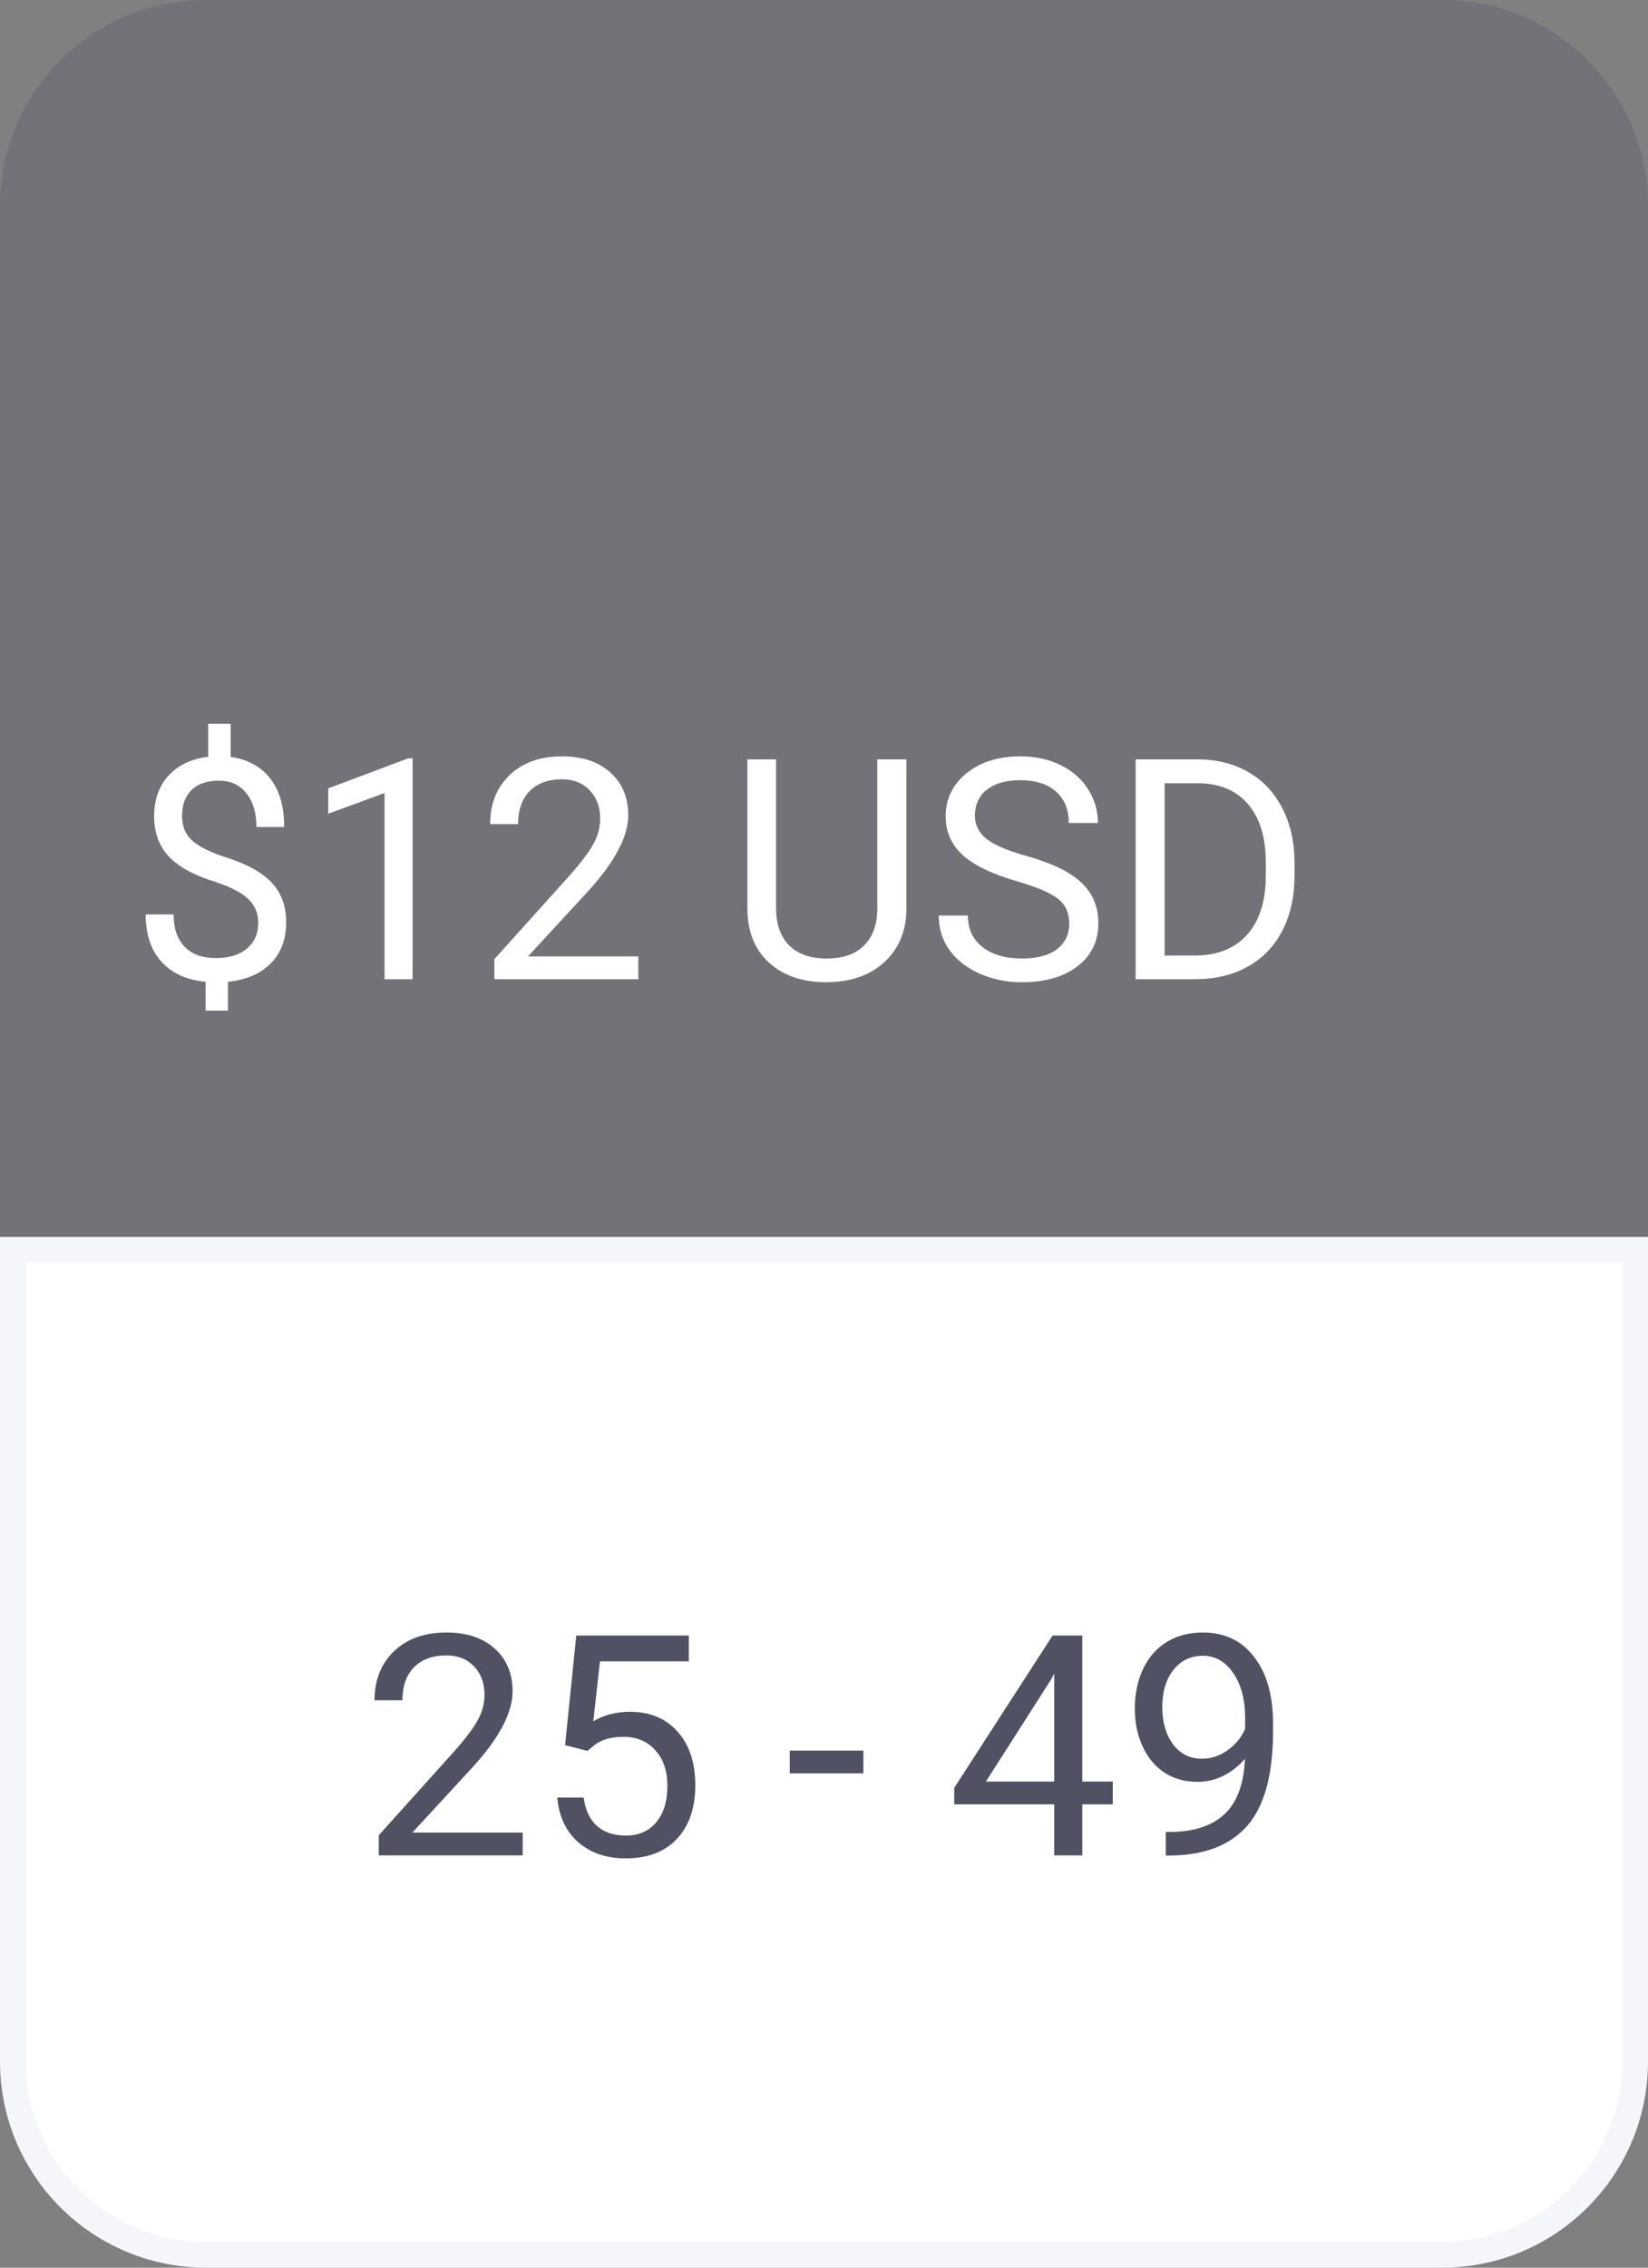
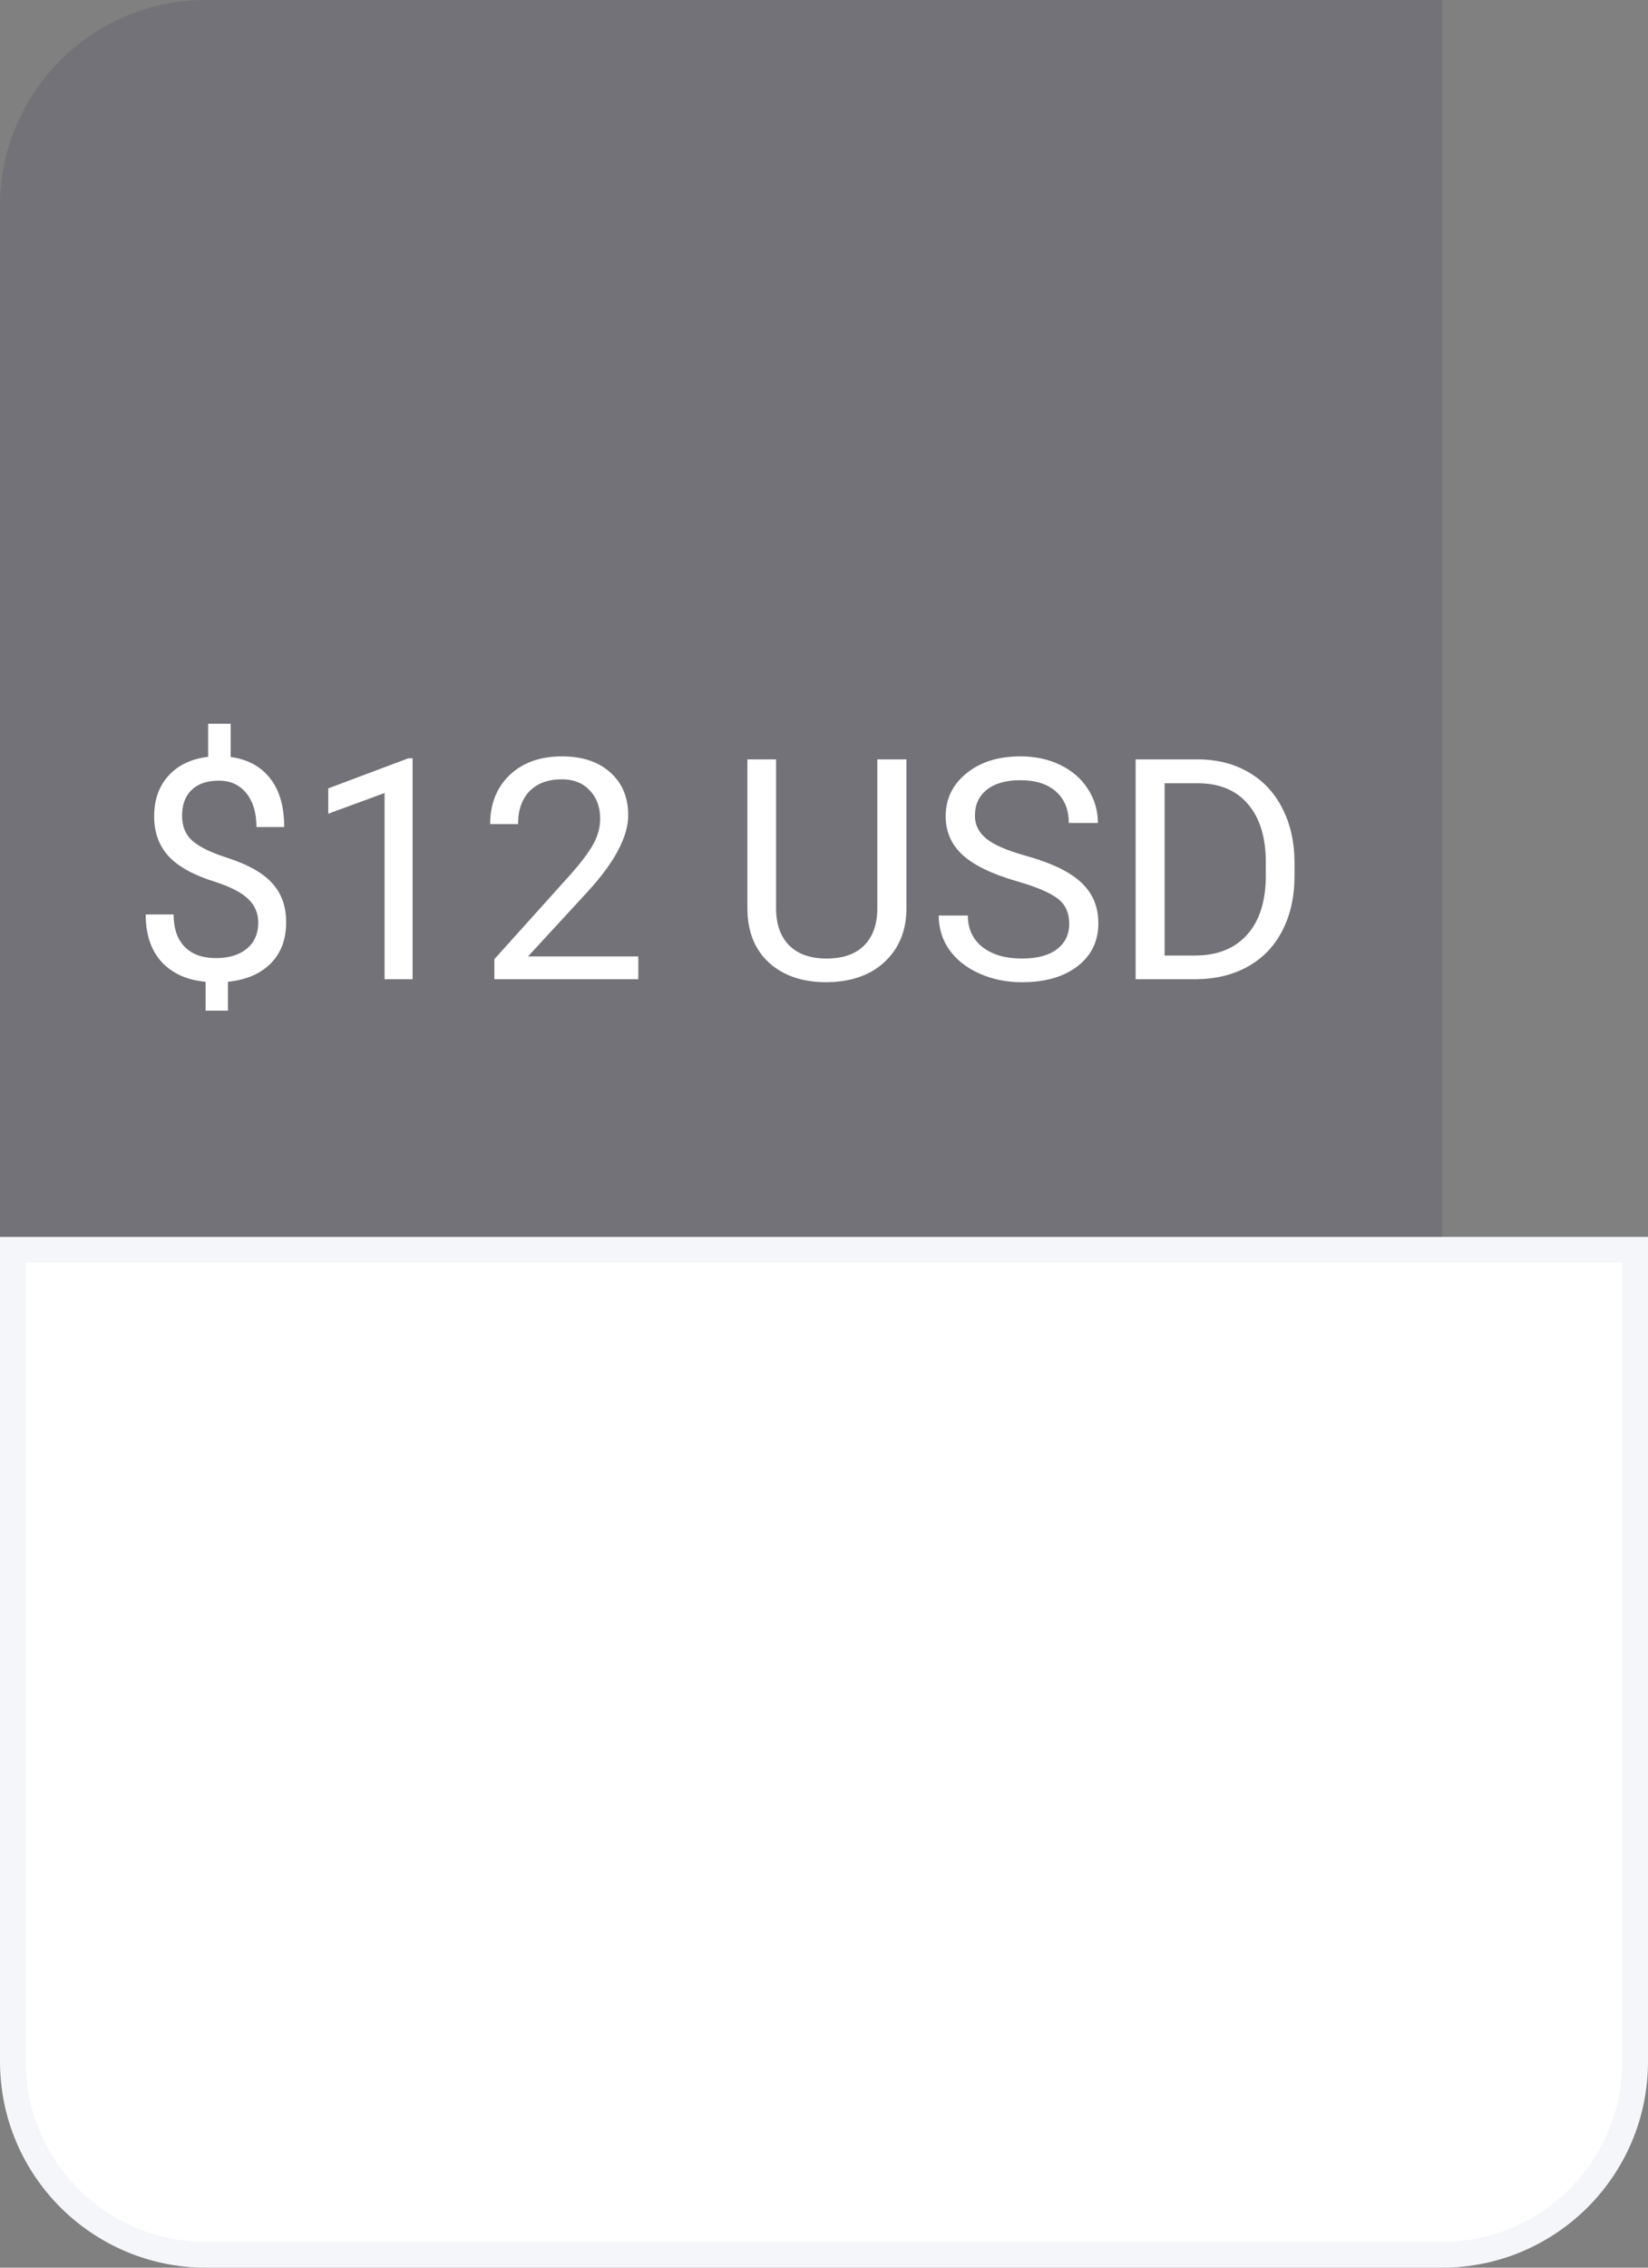
<svg xmlns="http://www.w3.org/2000/svg" width="64" height="88" viewBox="0 0 64 88" fill="none">
  <rect x="0" y="0" width="64" height="88" fill="#808080" stroke="none" />
  <path d="M0.5 48.5H63.5V80C63.5 84.142 60.142 87.5 56 87.5H8C3.858 87.5 0.5 84.142 0.5 80V48.5Z" fill="white" stroke="#F5F6F9" />
-   <path d="M20.299 72H14.709V71.221L17.662 67.939C18.1 67.443 18.4 67.041 18.564 66.732C18.732 66.42 18.816 66.098 18.816 65.766C18.816 65.32 18.682 64.955 18.412 64.67C18.143 64.385 17.783 64.242 17.334 64.242C16.795 64.242 16.375 64.397 16.074 64.705C15.777 65.01 15.629 65.436 15.629 65.982H14.545C14.545 65.197 14.797 64.562 15.301 64.078C15.809 63.594 16.486 63.352 17.334 63.352C18.127 63.352 18.754 63.56 19.215 63.978C19.676 64.393 19.906 64.945 19.906 65.637C19.906 66.477 19.371 67.477 18.301 68.637L16.016 71.115H20.299V72ZM21.945 67.723L22.379 63.469H26.75V64.471H23.299L23.041 66.797C23.459 66.551 23.934 66.428 24.465 66.428C25.242 66.428 25.859 66.686 26.316 67.201C26.773 67.713 27.002 68.406 27.002 69.281C27.002 70.16 26.764 70.853 26.287 71.361C25.814 71.865 25.152 72.117 24.301 72.117C23.547 72.117 22.932 71.908 22.455 71.49C21.979 71.072 21.707 70.494 21.641 69.756H22.666C22.732 70.244 22.906 70.613 23.188 70.863C23.469 71.109 23.84 71.232 24.301 71.232C24.805 71.232 25.199 71.061 25.484 70.717C25.773 70.373 25.918 69.898 25.918 69.293C25.918 68.723 25.762 68.266 25.449 67.922C25.141 67.574 24.729 67.4 24.213 67.4C23.74 67.4 23.369 67.504 23.1 67.711L22.812 67.945L21.945 67.723ZM33.529 68.818H30.67V67.934H33.529V68.818ZM42.031 69.135H43.215V70.019H42.031V72H40.941V70.019H37.057V69.381L40.877 63.469H42.031V69.135ZM38.287 69.135H40.941V64.951L40.812 65.186L38.287 69.135ZM48.348 68.25C48.121 68.519 47.85 68.736 47.533 68.9C47.221 69.064 46.877 69.147 46.502 69.147C46.01 69.147 45.58 69.025 45.213 68.783C44.85 68.541 44.568 68.201 44.369 67.764C44.17 67.322 44.07 66.836 44.07 66.305C44.07 65.734 44.178 65.221 44.393 64.764C44.611 64.307 44.92 63.957 45.318 63.715C45.717 63.473 46.182 63.352 46.713 63.352C47.557 63.352 48.221 63.668 48.705 64.301C49.193 64.93 49.438 65.789 49.438 66.879V67.195C49.438 68.856 49.109 70.068 48.453 70.834C47.797 71.596 46.807 71.986 45.482 72.006H45.272V71.092H45.5C46.395 71.076 47.082 70.844 47.562 70.394C48.043 69.941 48.305 69.227 48.348 68.25ZM46.678 68.25C47.041 68.25 47.375 68.139 47.68 67.916C47.988 67.693 48.213 67.418 48.353 67.09V66.656C48.353 65.945 48.199 65.367 47.891 64.922C47.582 64.477 47.191 64.254 46.719 64.254C46.242 64.254 45.859 64.438 45.57 64.805C45.281 65.168 45.137 65.648 45.137 66.246C45.137 66.828 45.275 67.309 45.553 67.688C45.834 68.062 46.209 68.25 46.678 68.25Z" fill="#515164" />
-   <path opacity="0.3" d="M0 8C0 3.582 3.582 0 8 0H56C60.418 0 64 3.582 64 8V48H0V8Z" fill="#515164" />
+   <path opacity="0.3" d="M0 8C0 3.582 3.582 0 8 0H56V48H0V8Z" fill="#515164" />
  <path d="M10.029 35.803C10.029 35.443 9.902 35.141 9.648 34.895C9.398 34.648 8.975 34.426 8.377 34.227C7.545 33.973 6.938 33.643 6.555 33.236C6.176 32.826 5.986 32.307 5.986 31.678C5.986 31.037 6.172 30.512 6.543 30.102C6.918 29.691 7.432 29.447 8.084 29.369V28.086H8.957V29.375C9.613 29.465 10.123 29.74 10.486 30.201C10.854 30.662 11.037 31.293 11.037 32.094H9.959C9.959 31.543 9.828 31.105 9.566 30.781C9.305 30.457 8.951 30.295 8.506 30.295C8.041 30.295 7.686 30.416 7.439 30.658C7.193 30.896 7.07 31.23 7.07 31.66C7.07 32.059 7.199 32.377 7.457 32.615C7.719 32.85 8.146 33.065 8.74 33.26C9.338 33.451 9.803 33.664 10.135 33.898C10.471 34.129 10.717 34.398 10.873 34.707C11.033 35.016 11.113 35.377 11.113 35.791C11.113 36.451 10.914 36.982 10.516 37.385C10.121 37.787 9.566 38.025 8.852 38.1V39.219H7.984V38.1C7.258 38.033 6.688 37.775 6.273 37.326C5.863 36.873 5.658 36.26 5.658 35.486H6.742C6.742 36.029 6.885 36.447 7.17 36.74C7.455 37.033 7.859 37.18 8.383 37.18C8.895 37.18 9.297 37.057 9.59 36.81C9.883 36.565 10.029 36.228 10.029 35.803ZM16.023 38H14.934V30.775L12.748 31.578V30.594L15.854 29.428H16.023V38ZM24.789 38H19.199V37.221L22.152 33.94C22.59 33.443 22.891 33.041 23.055 32.732C23.223 32.42 23.307 32.098 23.307 31.766C23.307 31.32 23.172 30.955 22.902 30.67C22.633 30.385 22.273 30.242 21.824 30.242C21.285 30.242 20.865 30.396 20.564 30.705C20.268 31.01 20.119 31.436 20.119 31.982H19.035C19.035 31.197 19.287 30.562 19.791 30.078C20.299 29.594 20.977 29.352 21.824 29.352C22.617 29.352 23.244 29.561 23.705 29.979C24.166 30.393 24.396 30.945 24.396 31.637C24.396 32.477 23.861 33.477 22.791 34.637L20.506 37.115H24.789V38ZM35.201 29.469V35.27C35.197 36.074 34.943 36.732 34.44 37.244C33.94 37.756 33.26 38.043 32.4 38.105L32.102 38.117C31.168 38.117 30.424 37.865 29.869 37.361C29.314 36.857 29.033 36.164 29.025 35.281V29.469H30.139V35.246C30.139 35.863 30.309 36.344 30.648 36.688C30.988 37.027 31.473 37.197 32.102 37.197C32.738 37.197 33.225 37.027 33.56 36.688C33.9 36.348 34.07 35.869 34.07 35.252V29.469H35.201ZM39.49 34.197C38.525 33.92 37.822 33.58 37.381 33.178C36.943 32.772 36.725 32.272 36.725 31.678C36.725 31.006 36.992 30.451 37.527 30.014C38.066 29.572 38.766 29.352 39.625 29.352C40.211 29.352 40.732 29.465 41.19 29.691C41.65 29.918 42.006 30.23 42.256 30.629C42.51 31.027 42.637 31.463 42.637 31.936H41.506C41.506 31.42 41.342 31.016 41.014 30.723C40.685 30.426 40.223 30.277 39.625 30.277C39.07 30.277 38.637 30.4 38.324 30.646C38.016 30.889 37.861 31.227 37.861 31.66C37.861 32.008 38.008 32.303 38.301 32.545C38.598 32.783 39.1 33.002 39.807 33.201C40.518 33.4 41.072 33.621 41.471 33.863C41.873 34.102 42.17 34.381 42.361 34.701C42.557 35.022 42.654 35.398 42.654 35.832C42.654 36.523 42.385 37.078 41.846 37.496C41.307 37.91 40.586 38.117 39.684 38.117C39.098 38.117 38.551 38.006 38.043 37.783C37.535 37.557 37.143 37.248 36.865 36.857C36.592 36.467 36.455 36.023 36.455 35.527H37.586C37.586 36.043 37.775 36.451 38.154 36.752C38.537 37.049 39.047 37.197 39.684 37.197C40.277 37.197 40.732 37.076 41.049 36.834C41.365 36.592 41.523 36.262 41.523 35.844C41.523 35.426 41.377 35.103 41.084 34.877C40.791 34.647 40.26 34.42 39.49 34.197ZM44.102 38V29.469H46.51C47.252 29.469 47.908 29.633 48.478 29.961C49.049 30.289 49.488 30.756 49.797 31.361C50.109 31.967 50.268 32.662 50.272 33.447V33.992C50.272 34.797 50.115 35.502 49.803 36.107C49.494 36.713 49.051 37.178 48.473 37.502C47.898 37.826 47.228 37.992 46.463 38H44.102ZM45.227 30.395V37.08H46.41C47.277 37.08 47.951 36.81 48.432 36.272C48.916 35.732 49.158 34.965 49.158 33.969V33.471C49.158 32.502 48.93 31.75 48.473 31.215C48.02 30.676 47.375 30.402 46.539 30.395H45.227Z" fill="white" />
</svg>